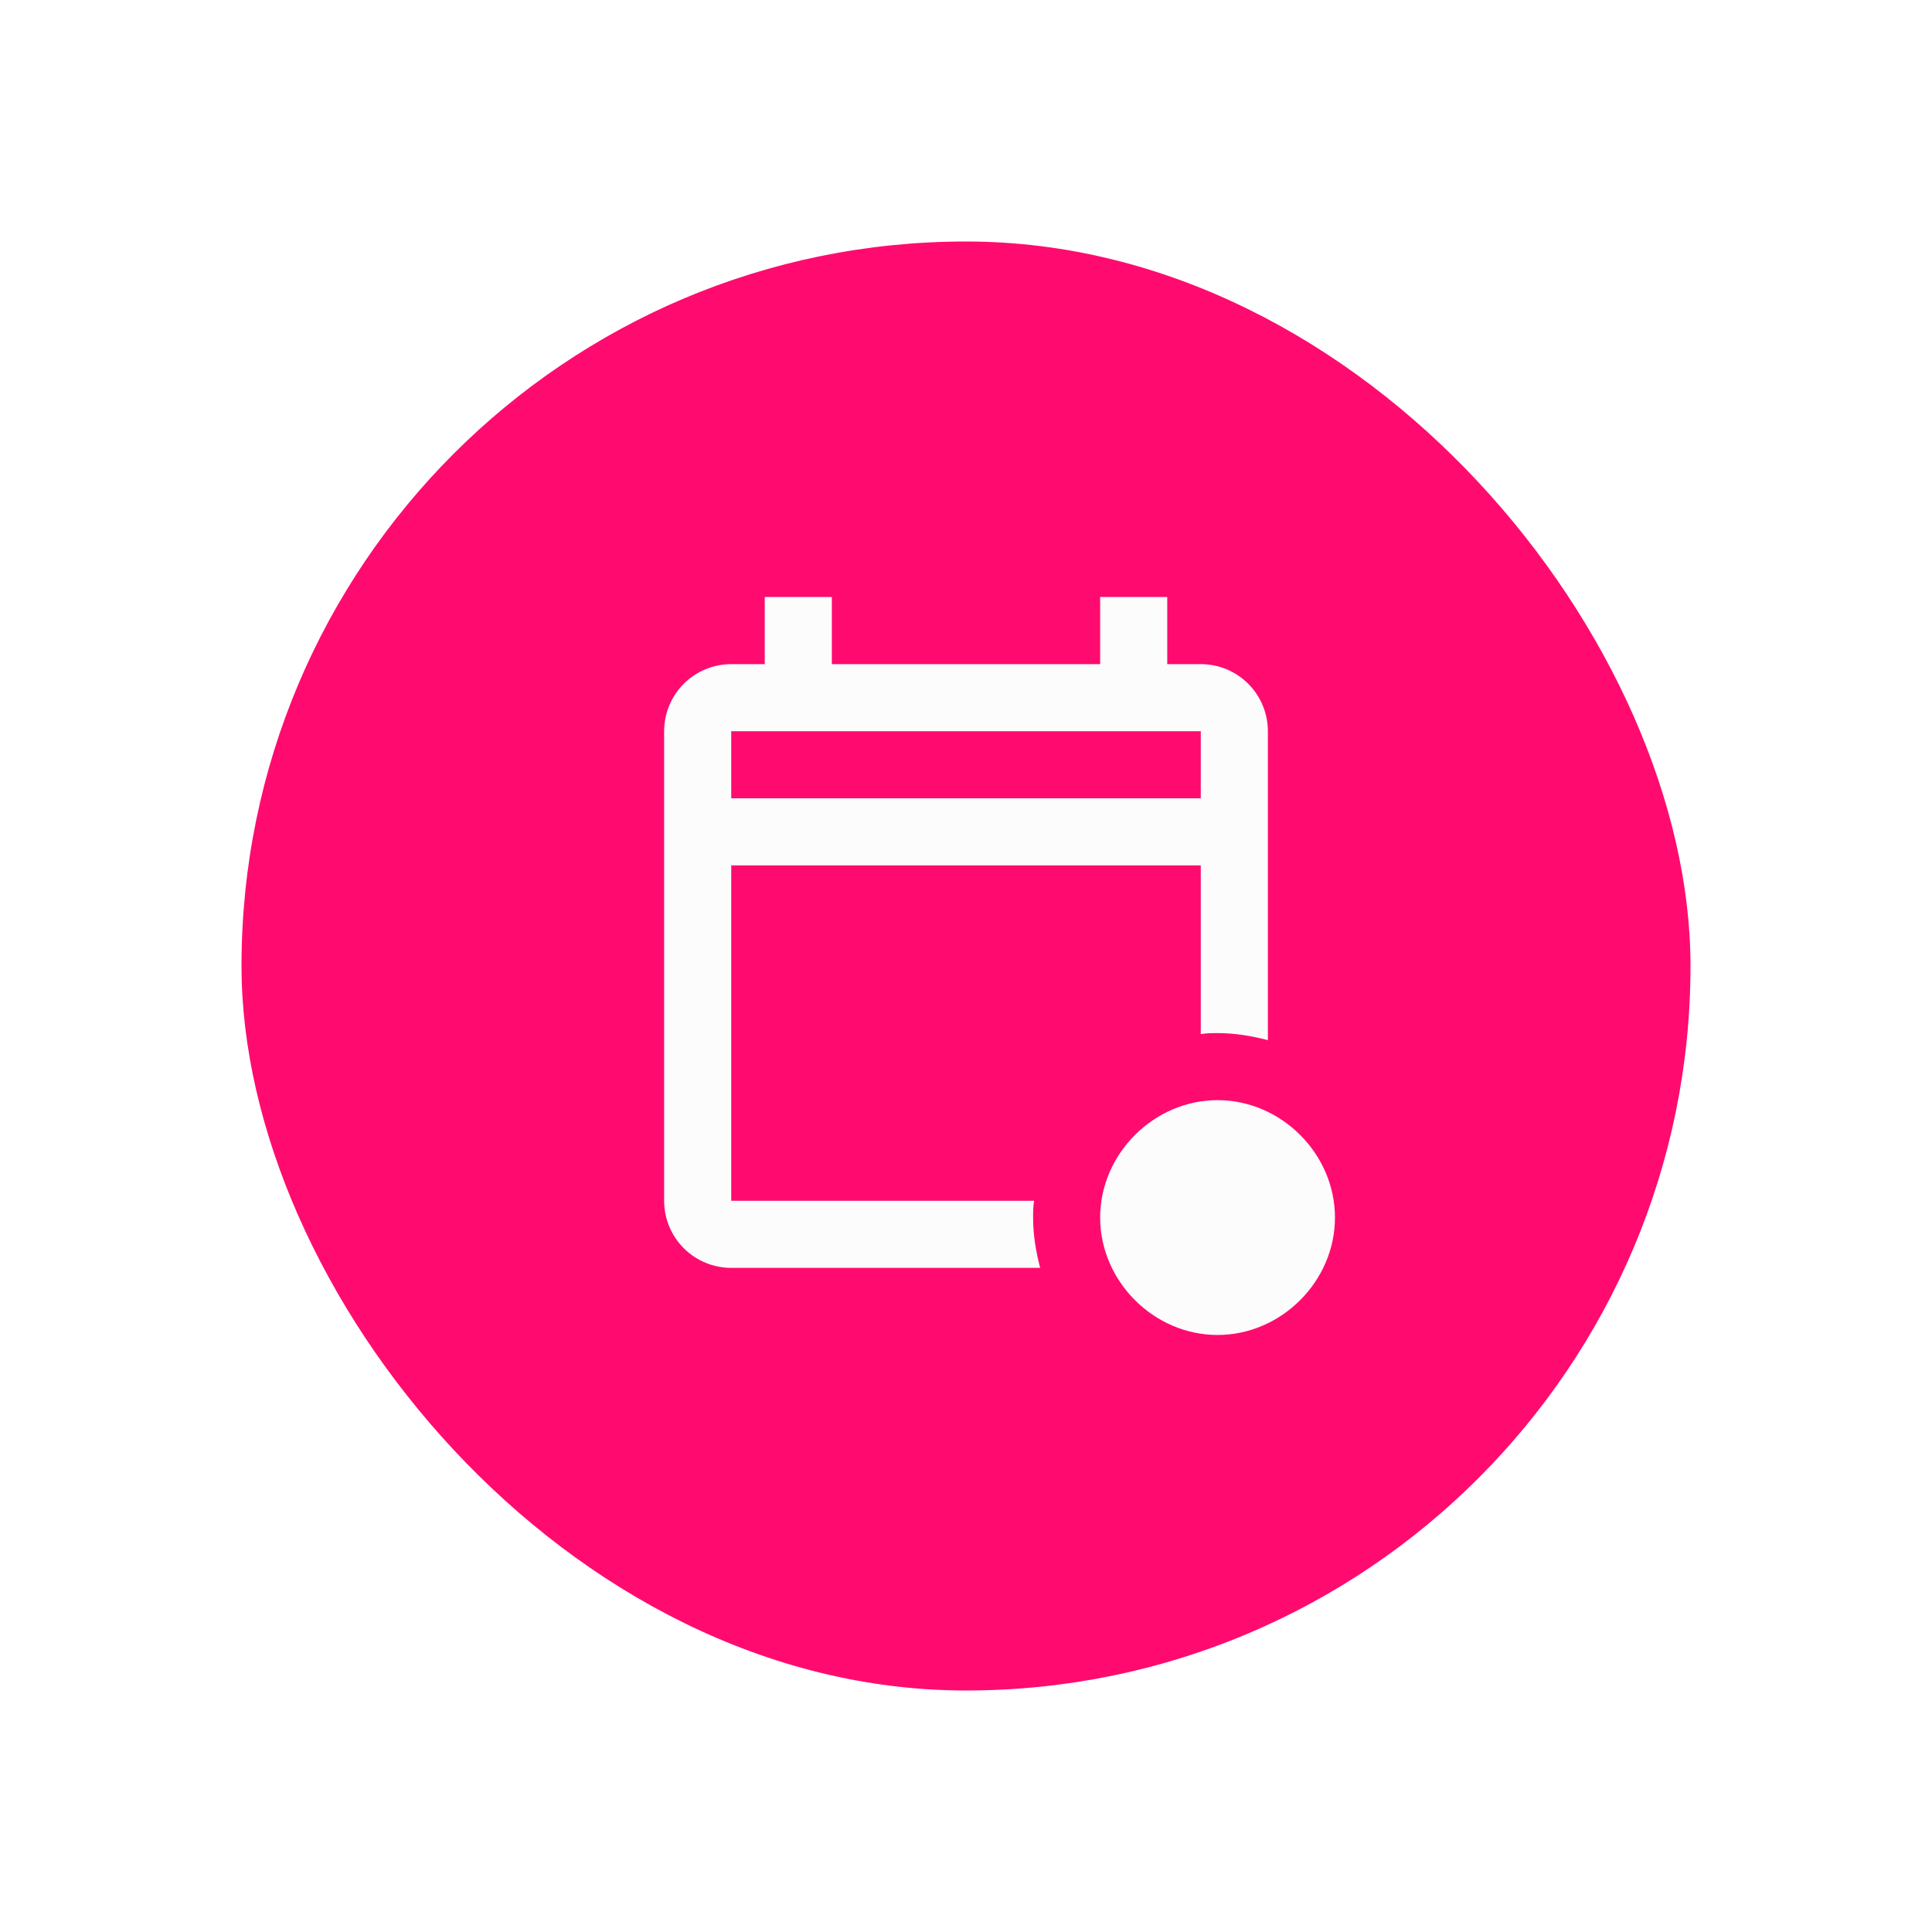
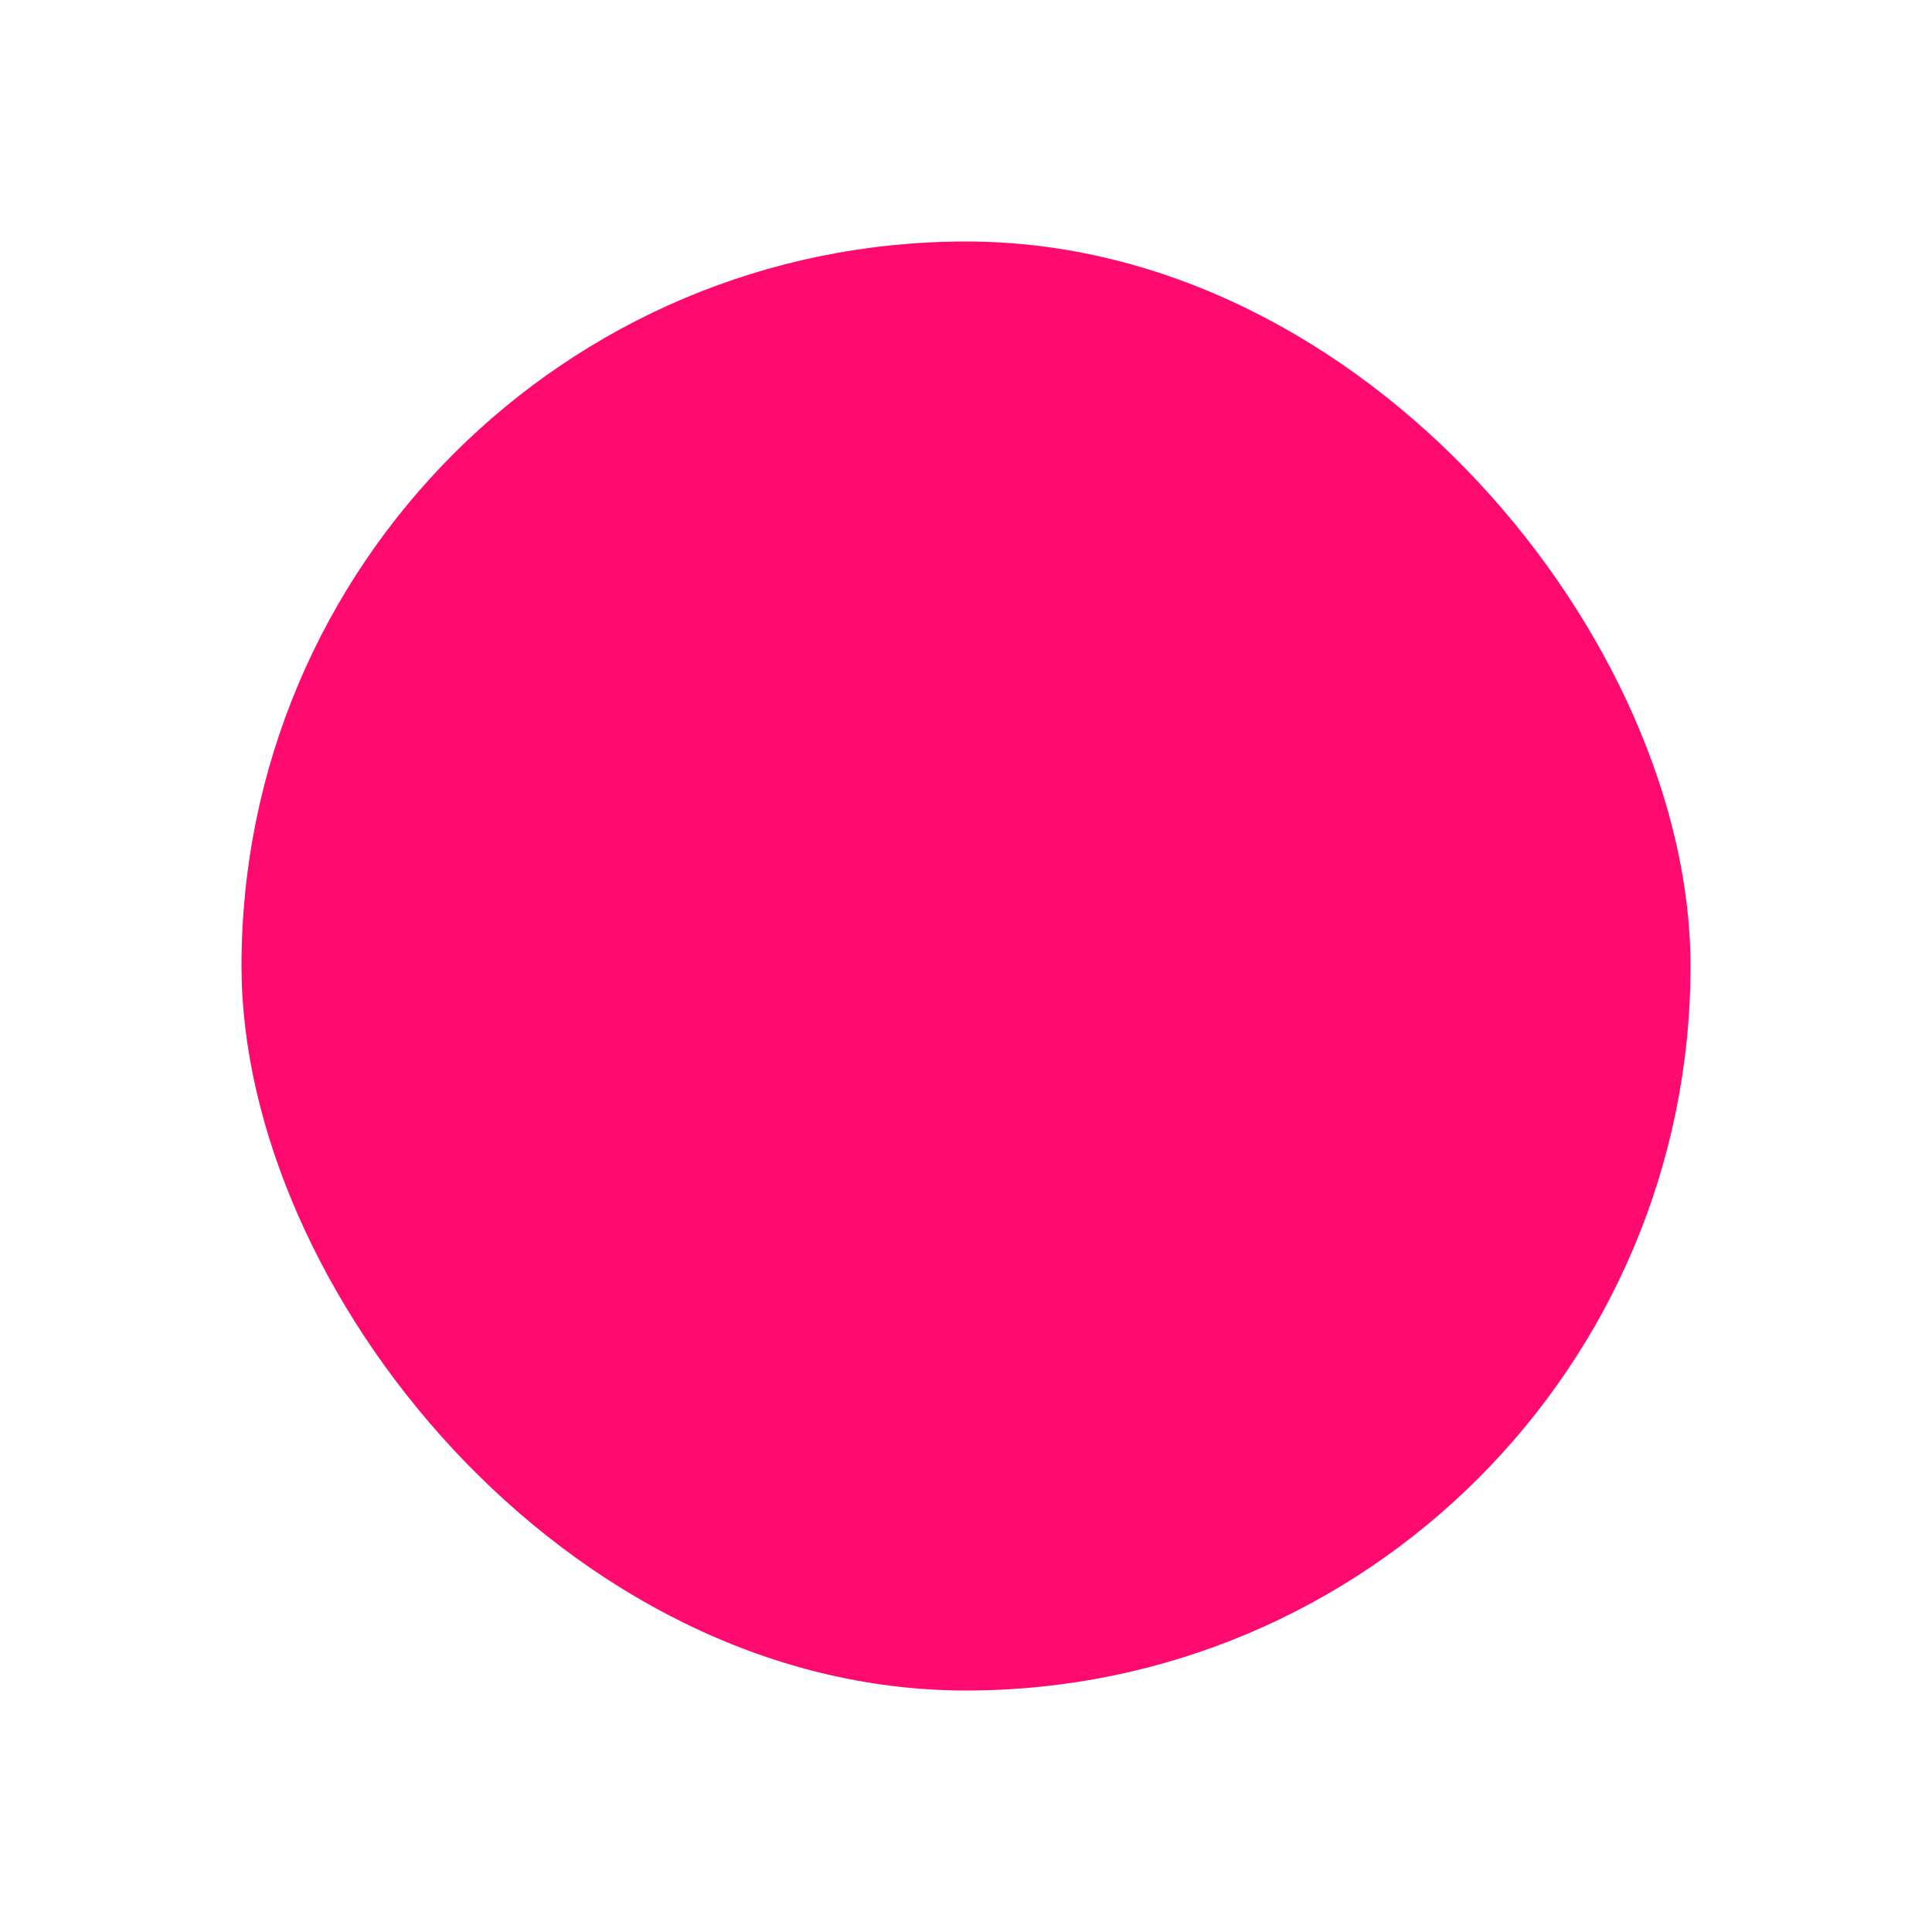
<svg xmlns="http://www.w3.org/2000/svg" width="48" height="48" viewBox="0 0 48 48" fill="none">
  <g filter="url(#filter0_d_5492_7924)">
    <rect x="6" y="6" width="36" height="36" rx="18" fill="#FF0B6F" />
-     <path d="M30.25 27.333C28.667 27.333 27.333 28.667 27.333 30.25C27.333 31.833 28.667 33.167 30.25 33.167C31.833 33.167 33.167 31.833 33.167 30.25C33.167 28.667 31.833 27.333 30.25 27.333ZM25.667 30.25C25.667 30.108 25.667 29.975 25.692 29.833H18.167V21.5H29.833V25.692C29.975 25.667 30.108 25.667 30.25 25.667C30.667 25.667 31.083 25.733 31.5 25.842V18.167C31.5 17.725 31.324 17.301 31.012 16.988C30.699 16.676 30.275 16.5 29.833 16.5H29V14.833H27.333V16.5H20.667V14.833H19V16.5H18.167C17.725 16.5 17.301 16.676 16.988 16.988C16.676 17.301 16.5 17.725 16.5 18.167V29.833C16.5 30.275 16.676 30.699 16.988 31.012C17.301 31.324 17.725 31.5 18.167 31.5H25.842C25.733 31.083 25.667 30.667 25.667 30.25ZM18.167 18.167H29.833V19.833H18.167V18.167Z" fill="#FCFCFC" />
  </g>
  <defs>
    <filter id="filter0_d_5492_7924" x="0" y="0" width="48" height="48" filterUnits="userSpaceOnUse" color-interpolation-filters="sRGB">
      <feFlood flood-opacity="0" result="BackgroundImageFix" />
      <feColorMatrix in="SourceAlpha" type="matrix" values="0 0 0 0 0 0 0 0 0 0 0 0 0 0 0 0 0 0 127 0" result="hardAlpha" />
      <feMorphology radius="2" operator="dilate" in="SourceAlpha" result="effect1_dropShadow_5492_7924" />
      <feOffset />
      <feGaussianBlur stdDeviation="2" />
      <feComposite in2="hardAlpha" operator="out" />
      <feColorMatrix type="matrix" values="0 0 0 0 1 0 0 0 0 0.051 0 0 0 0 0.431 0 0 0 0.19 0" />
      <feBlend mode="normal" in2="BackgroundImageFix" result="effect1_dropShadow_5492_7924" />
      <feBlend mode="normal" in="SourceGraphic" in2="effect1_dropShadow_5492_7924" result="shape" />
    </filter>
  </defs>
</svg>